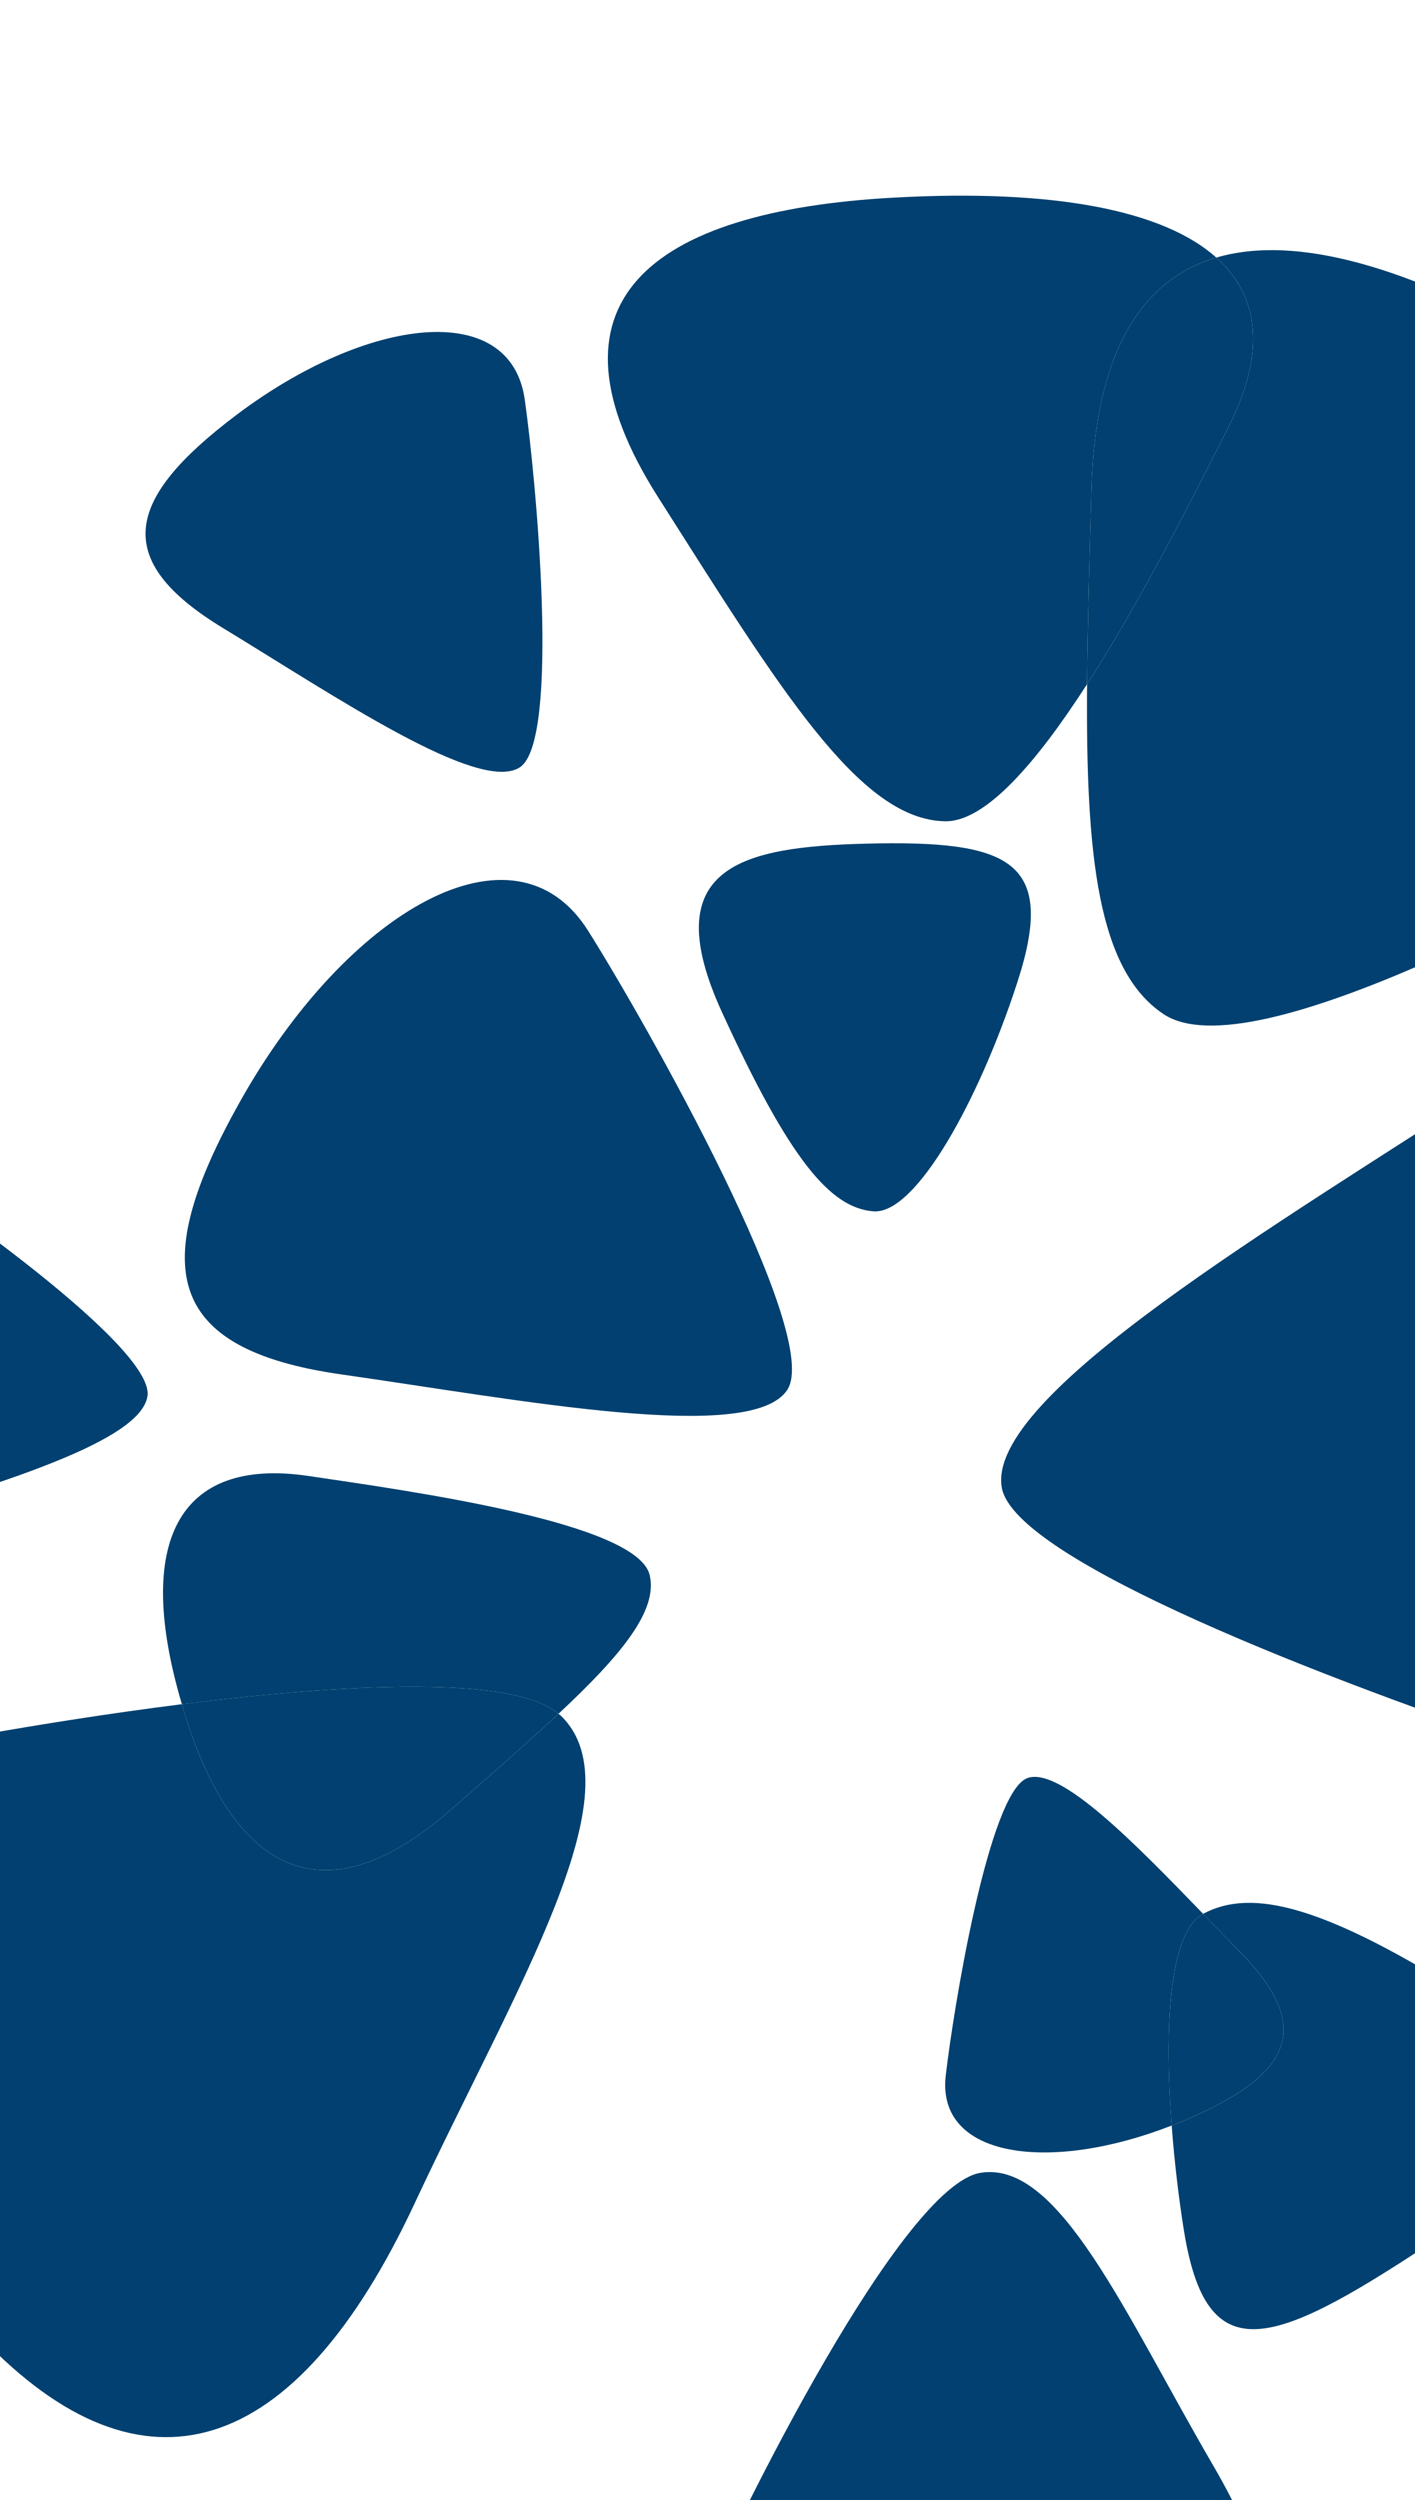
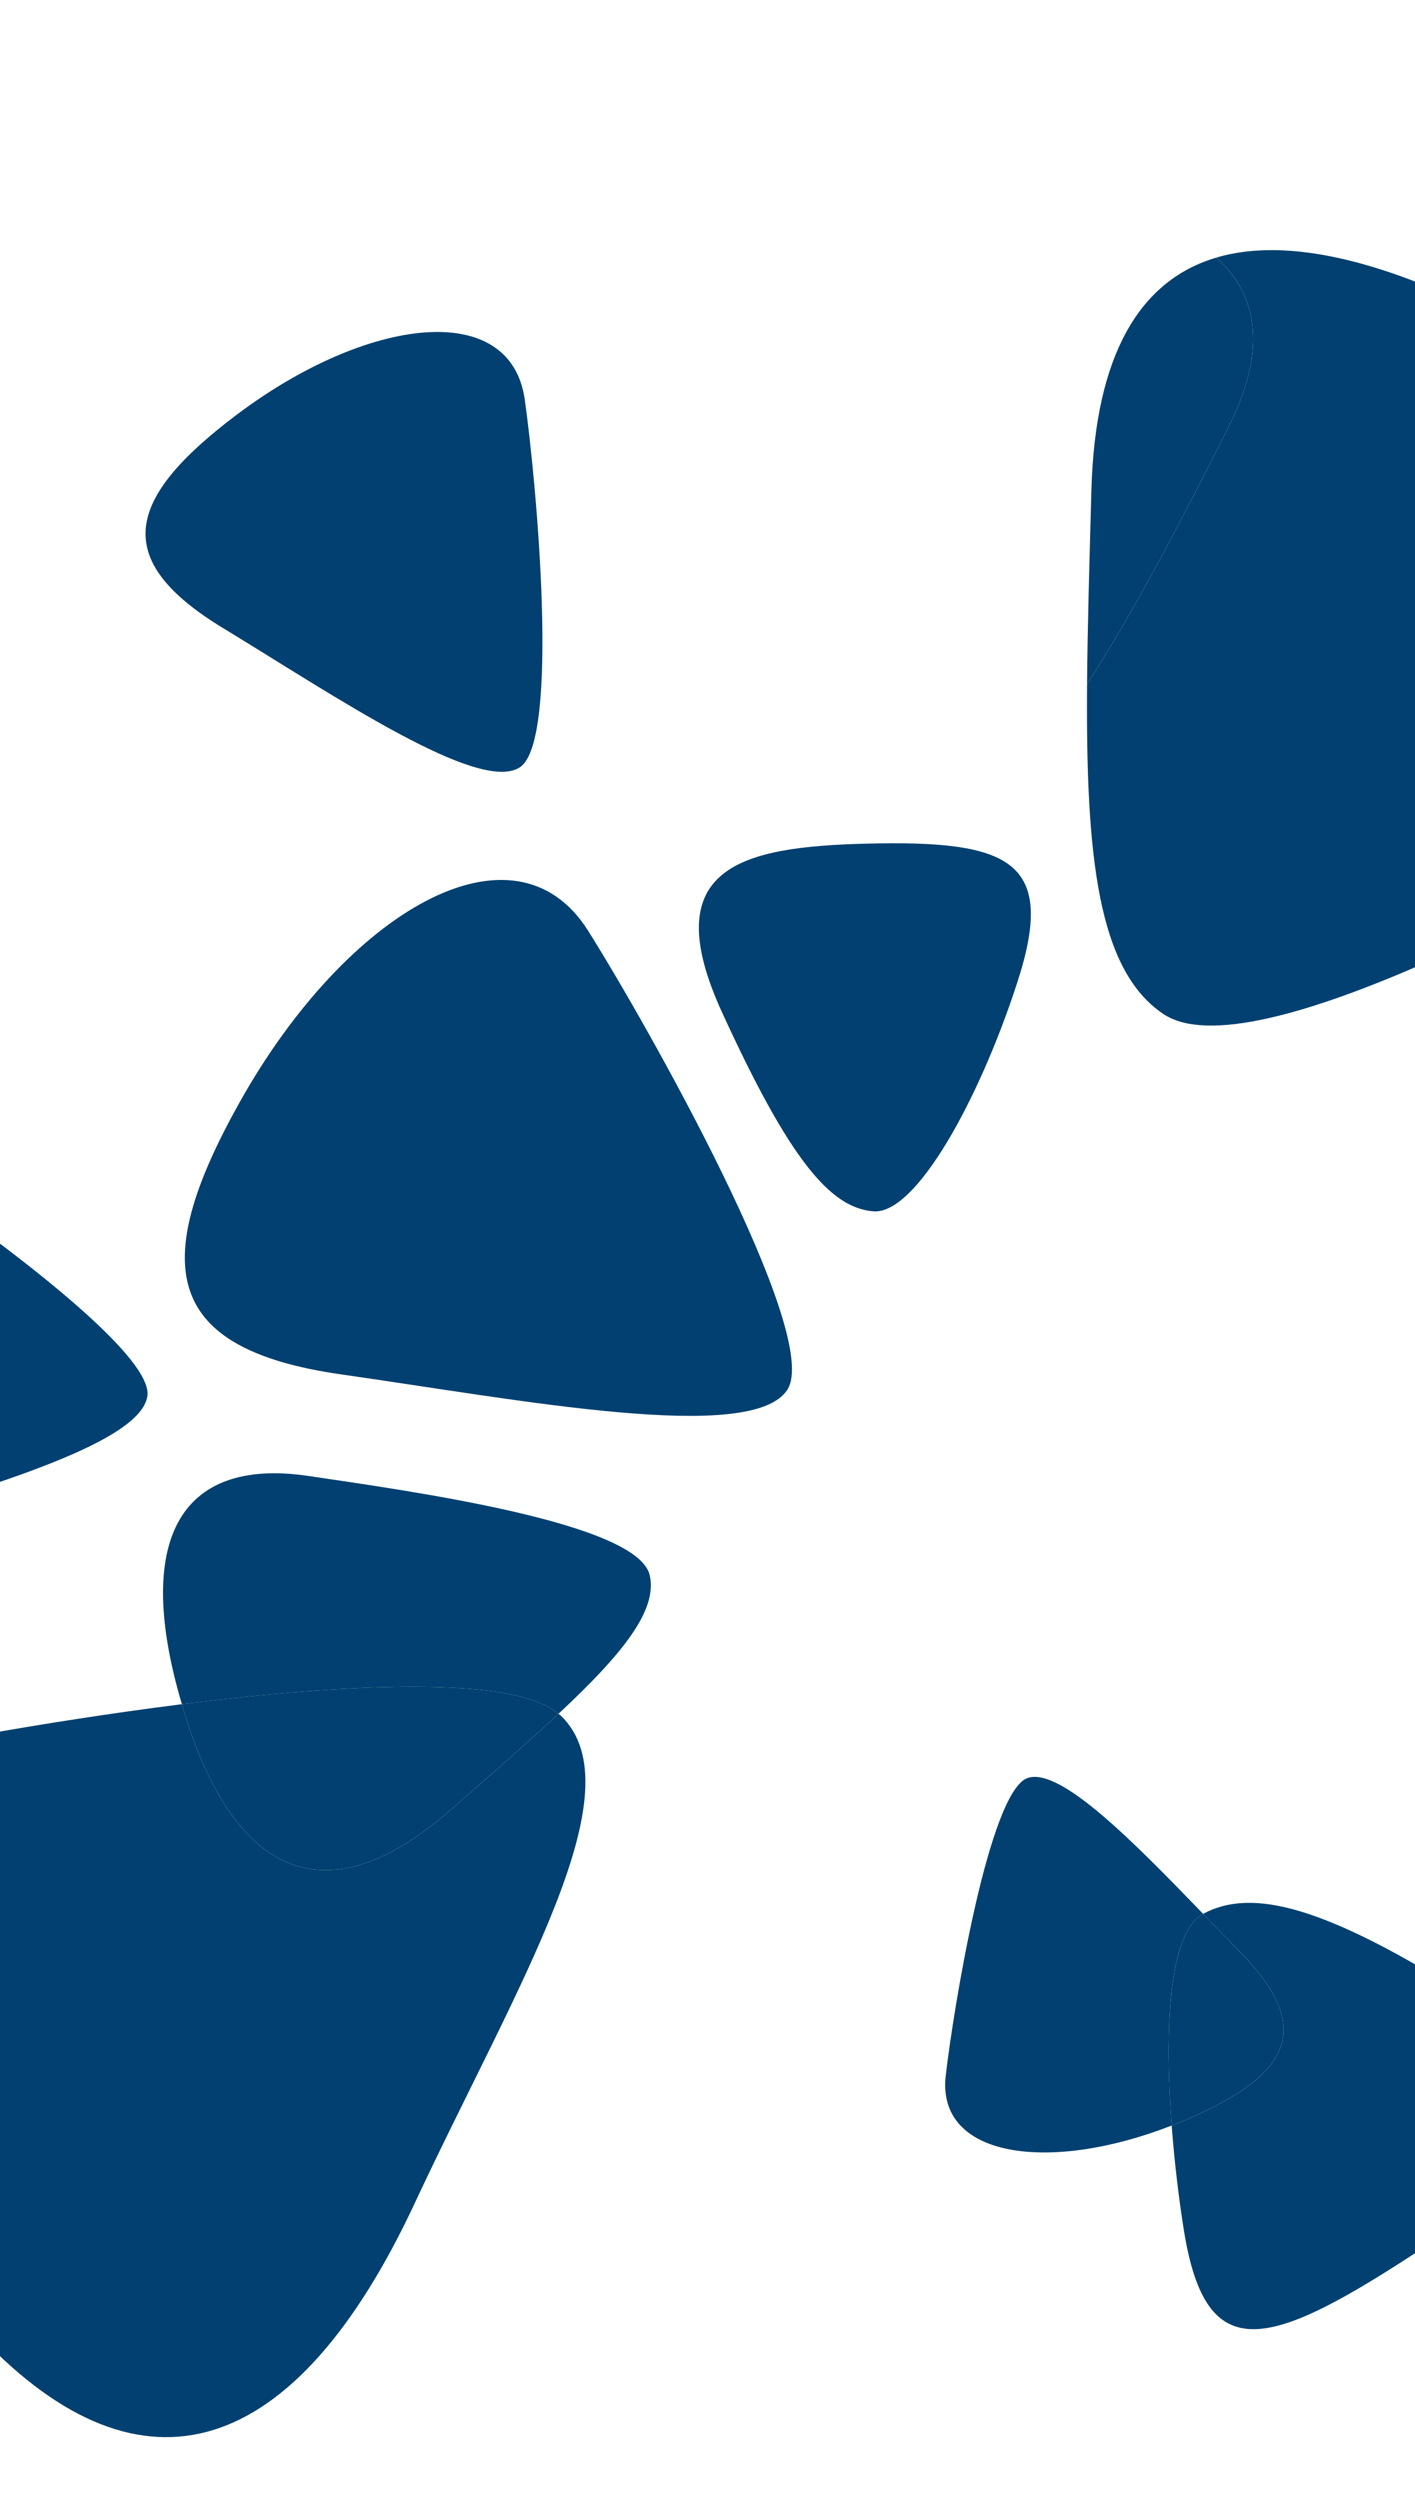
<svg xmlns="http://www.w3.org/2000/svg" width="430.883" height="760.961" viewBox="0 0 430.883 760.961">
  <defs>
    <clipPath id="clip-path">
      <rect id="Rectangle_1934" data-name="Rectangle 1934" width="760.961" height="430.883" transform="translate(0)" fill="#014070" />
    </clipPath>
    <clipPath id="clip-path-2">
      <path id="Path_3664" data-name="Path 3664" d="M4.664,5.914,1009.724,0l-4.664,776.456L0,782.37Z" fill="#014070" />
    </clipPath>
  </defs>
  <g id="Mask_Group_369" data-name="Mask Group 369" transform="translate(430.883) rotate(90)" clip-path="url(#clip-path)">
    <g id="Group_3465" data-name="Group 3465" transform="matrix(0.259, -0.966, 0.966, 0.259, -33.094, 425.748)">
      <g id="Group_3464" data-name="Group 3464" transform="translate(0 0)" clip-path="url(#clip-path-2)">
        <path id="Path_3640" data-name="Path 3640" d="M21.37,58.184C16.707,80.526,9.461,115.809,0,145.244c13.123,50.511,25.616,83.134,48.361,90.911,30.555,10.613,112.351-68.984,151.376-106.644,49.721-47.755,14.487-91.736-91.293-119.99C62.178-2.8,26.041-3.59,4.392,9.652c15.885,8.026,22.06,24.2,16.977,48.532" transform="translate(377.228 3.451)" fill="#014070" />
-         <path id="Path_3641" data-name="Path 3641" d="M44.288,55.915c-10.058-.188-24.877-.769-42.114-1.8A18.108,18.108,0,0,0,.214,58.926c-4.92,21.4,76.414,70.547,114.946,94.129,48.878,29.878,82.433,2.843,92.14-70.725,8.3-62.75-16.014-96.414-85.927-76.712Q106.543,9.773,93.2,13.556C88.121,39.683,72.121,56.4,44.288,55.915" transform="translate(592.678 372.556)" fill="#014070" />
        <path id="Path_3642" data-name="Path 3642" d="M86.71,12.491C34.845-3.8,12.266-3.068.009,8.415L0,8.426C4.606,11.2,9.166,13.933,13.554,16.5c28.5,16.765,25.106,32.4-3.114,54.433-.994.78-2,1.47-3,2.2,3.778,10.781,7.994,21.242,11.89,29.934,17.512,39,34.4,28.178,72.146-14.28C123.626,52.6,138.661,28.779,86.71,12.491" transform="translate(508.271 492.588)" fill="#014070" />
        <path id="Path_3643" data-name="Path 3643" d="M16.57,72.862c12.335,27.5,24.292,19.954,50.954-10.136,22.76-25.56,33.4-42.4-3.311-53.9C27.489-2.714,11.564-2.159,2.893,5.993-5.758,14.139,6.829,51.17,16.57,72.862" transform="translate(632.006 593.789)" fill="#014070" />
-         <path id="Path_3644" data-name="Path 3644" d="M174.89,71.913c-8.685-10.978.318-38.28,13.621-68.828-21.915-8.895-45.363,1.249-73.767,32.9C61.907,94.933-10.632,168.339,1.3,194.231c9.37,20.454,112.741,31.127,179.391,35.108,8.751-15.7,41.961-26.6,91.022-40.571,5.357-27.608-1.6-65.792-19.99-105.565-35.421.393-69.5-1.969-76.838-11.289" transform="translate(414.158 197.334)" fill="#014070" />
        <path id="Path_3645" data-name="Path 3645" d="M0,40.571c17.234,1.018,32.054,1.611,42.112,1.789C69.947,42.851,85.945,26.127,91.023,0,41.951,13.975,8.751,24.87,0,40.571" transform="translate(594.853 386.102)" fill="#014070" />
        <path id="Path_3646" data-name="Path 3646" d="M26,31.779C17.742,49.8,8.078,69.541,0,88.116,18.2,95.5,35.36,116,53.382,148.646,57,155.2,60.21,161.724,63.206,168.224c31.811-.341,64.677-2.9,80.308-4.717,41.975-4.895,24.92-66.3-25.866-123.247C74.345-8.382,47.464-15.033,26,31.779" transform="translate(602.669 112.304)" fill="#014070" />
        <path id="Path_3647" data-name="Path 3647" d="M17.053,0C3.75,30.548-5.255,57.841,3.431,68.82c7.342,9.328,41.416,11.68,76.84,11.3-3.019-6.515-6.214-13.035-9.848-19.6C52.413,27.885,35.254,7.391,17.053,0" transform="translate(585.616 200.419)" fill="#014070" />
        <path id="Path_3648" data-name="Path 3648" d="M127.843,56.078c13.938-22.353,21.1-38.21,15.9-47.946C136.047-6.327,67.792,2.145,35.365,5.9-4.353,10.585-10.5,39.2,16.334,82.957c47.247-19.271,95.22-34.641,111.51-26.88" transform="translate(175.085 436.963)" fill="#014070" />
-         <path id="Path_3649" data-name="Path 3649" d="M167.916,141.442c-4.458-17.16-8.987-36.368-14.024-57.409-9.642-40.385-2.127-65.6,18.416-78.185-19.386-9.779-53.274-7.355-99.353,7.733C1.513,36.927-24.5,72.937,26.917,120.2c51.423,47.2,84.765,79.053,110.053,72.736,12.01-2.982,22.392-24.852,30.947-51.5" transform="translate(209.309 7.255)" fill="#014070" />
        <path id="Path_3650" data-name="Path 3650" d="M4.16,78.175c5.036,21.041,9.568,40.247,14.025,57.408,9.462-29.437,16.708-64.719,21.369-87.071C44.638,24.194,38.462,8.016,22.579,0,2.034,12.577-5.481,37.788,4.16,78.175" transform="translate(359.041 13.113)" fill="#014070" />
        <path id="Path_3651" data-name="Path 3651" d="M14.358,67.629c31.676,38.264,47.325,48.93,60.173,46.584,12.839-2.286,22.356-41.273,24.306-78.442C100.965-3.356,85.711-5.781,43.374,6.719,7.27,17.423-16.791,30,14.358,67.629" transform="translate(281.366 206.297)" fill="#014070" />
        <path id="Path_3652" data-name="Path 3652" d="M56.734,159.064c54.754-6.617,126.255-11.748,132.478-30.606,6.3-18.708-70.366-96.724-94.7-119.245C63.522-19.518,21.863,22.394,5.462,87.235c-14,55.238-2.526,78.3,51.273,71.829" transform="translate(155.454 251.349)" fill="#014070" />
-         <path id="Path_3653" data-name="Path 3653" d="M154.857,55.364C152.529,39.411,67.282,9.31,40.93,1.419,7.579-8.675-7.841,36.59,3.912,89.627c9.923,45.23,26.914,58.03,64.258,34.426,38-24.01,88.877-52.874,86.687-68.688" transform="translate(2.106 376.56)" fill="#014070" />
        <path id="Path_3654" data-name="Path 3654" d="M154.856,55.363l0-.034C152.414,39.366,67.263,9.3,40.93,1.418A29.117,29.117,0,0,0,28.624.214L27.516.386C5.863,4.292-4.2,37.316,1.635,77.263L1.9,79.025q.823,5.233,2.009,10.6c7.248,33.038,18.268,48.774,38.237,45.656,7.369-1.151,15.956-4.869,26.021-11.23,38-24.011,88.877-52.875,86.687-68.688" transform="translate(2.107 376.561)" fill="#014070" />
        <path id="Path_3655" data-name="Path 3655" d="M67.866,27.312C41.941,11.755,14.3-4.639,5.552,1.213-4.785,8.164,1.92,75.007,4.924,95.148c3.67,24.883,38.057,20.659,70.383-3.128C65.762,64.828,59.082,35.6,67.866,27.312" transform="translate(440.406 473.7)" fill="#014070" />
        <path id="Path_3656" data-name="Path 3656" d="M17.651,8.088C13.261,5.508,8.7,2.77,4.1,0c-8.784,8.289-2.1,37.527,7.434,64.719,1.011-.739,2-1.427,3-2.218,28.22-22.04,31.614-37.658,3.116-54.413" transform="translate(504.175 501.012)" fill="#014070" />
        <path id="Path_3657" data-name="Path 3657" d="M228.678,155.219c12.78-72.057,33.313-139.141,4.45-154.913L232.391,0c-6.741,10.813-15.048,23.119-24.348,37.047-28.622,42.5-58.269,34.21-84.158-5.318-1.087-1.661-2.019-3.254-3.005-4.858C80.447,43.356,40.593,62.646,21.668,72.71c-52.516,27.964-4.6,98.517,90.3,156.235,60.7,36.921,101.759,10.845,116.713-73.727" transform="translate(70.537 493.042)" fill="#014070" />
        <path id="Path_3658" data-name="Path 3658" d="M87.164,39.1c9.3-13.929,17.607-26.235,24.348-37.048C95.222-5.707,47.25,9.664,0,28.925c.987,1.6,1.909,3.2,3.005,4.858C28.906,73.311,58.542,81.6,87.164,39.1" transform="translate(191.416 490.986)" fill="#014070" />
        <path id="Path_3659" data-name="Path 3659" d="M101.629,14.4c-12.117-28.579-52.92-12.075-83.6,27.216C-8.111,75.1-7.449,94.091,30.74,105.279c38.842,11.358,88.489,28.571,98.4,17.583,9.918-10.928-17.97-86.136-27.51-108.464" transform="translate(87.813 95.011)" fill="#014070" />
-         <path id="Path_3660" data-name="Path 3660" d="M134.765,164.8c48.819-19.374,50.444-51.4,6.055-95.537C102.871,31.646,71.448-8.407,49.329,1.54,27.172,11.495,5.229,120.672.411,153.675c-6.168,41.981,57.958,41.559,134.354,11.123" transform="translate(413.916 593.141)" fill="#014070" />
        <path id="Path_3661" data-name="Path 3661" d="M64.367,102.754c33.263,18.712,39.783,2.563,44.352-46.744C112.712,14.047,110.9-10.478,64.8,4.349,18.67,19.147,2.844,31.137.128,45.533-2.57,59.91,38.118,88,64.367,102.754" transform="translate(897.071 390.288)" fill="#014070" />
        <path id="Path_3662" data-name="Path 3662" d="M9.484,44.388c7.22,16.9,14.59,12.421,31.171-5.65C54.807,23.386,61.477,13.227,39.224,5.832,16.963-1.587,7.25-1.414,1.875,3.466S3.783,31.059,9.484,44.388" transform="translate(745.758 721.887)" fill="#014070" />
        <path id="Path_3663" data-name="Path 3663" d="M29.47,41.4c14.347,4.508,15.506-2.187,13.15-21.409C40.654,3.623,37.911-5.611,21.429,3.73,4.929,13.064-.154,18.909,0,24.631S18.149,37.848,29.47,41.4" transform="translate(825.02 289.256)" fill="#014070" />
      </g>
    </g>
  </g>
</svg>